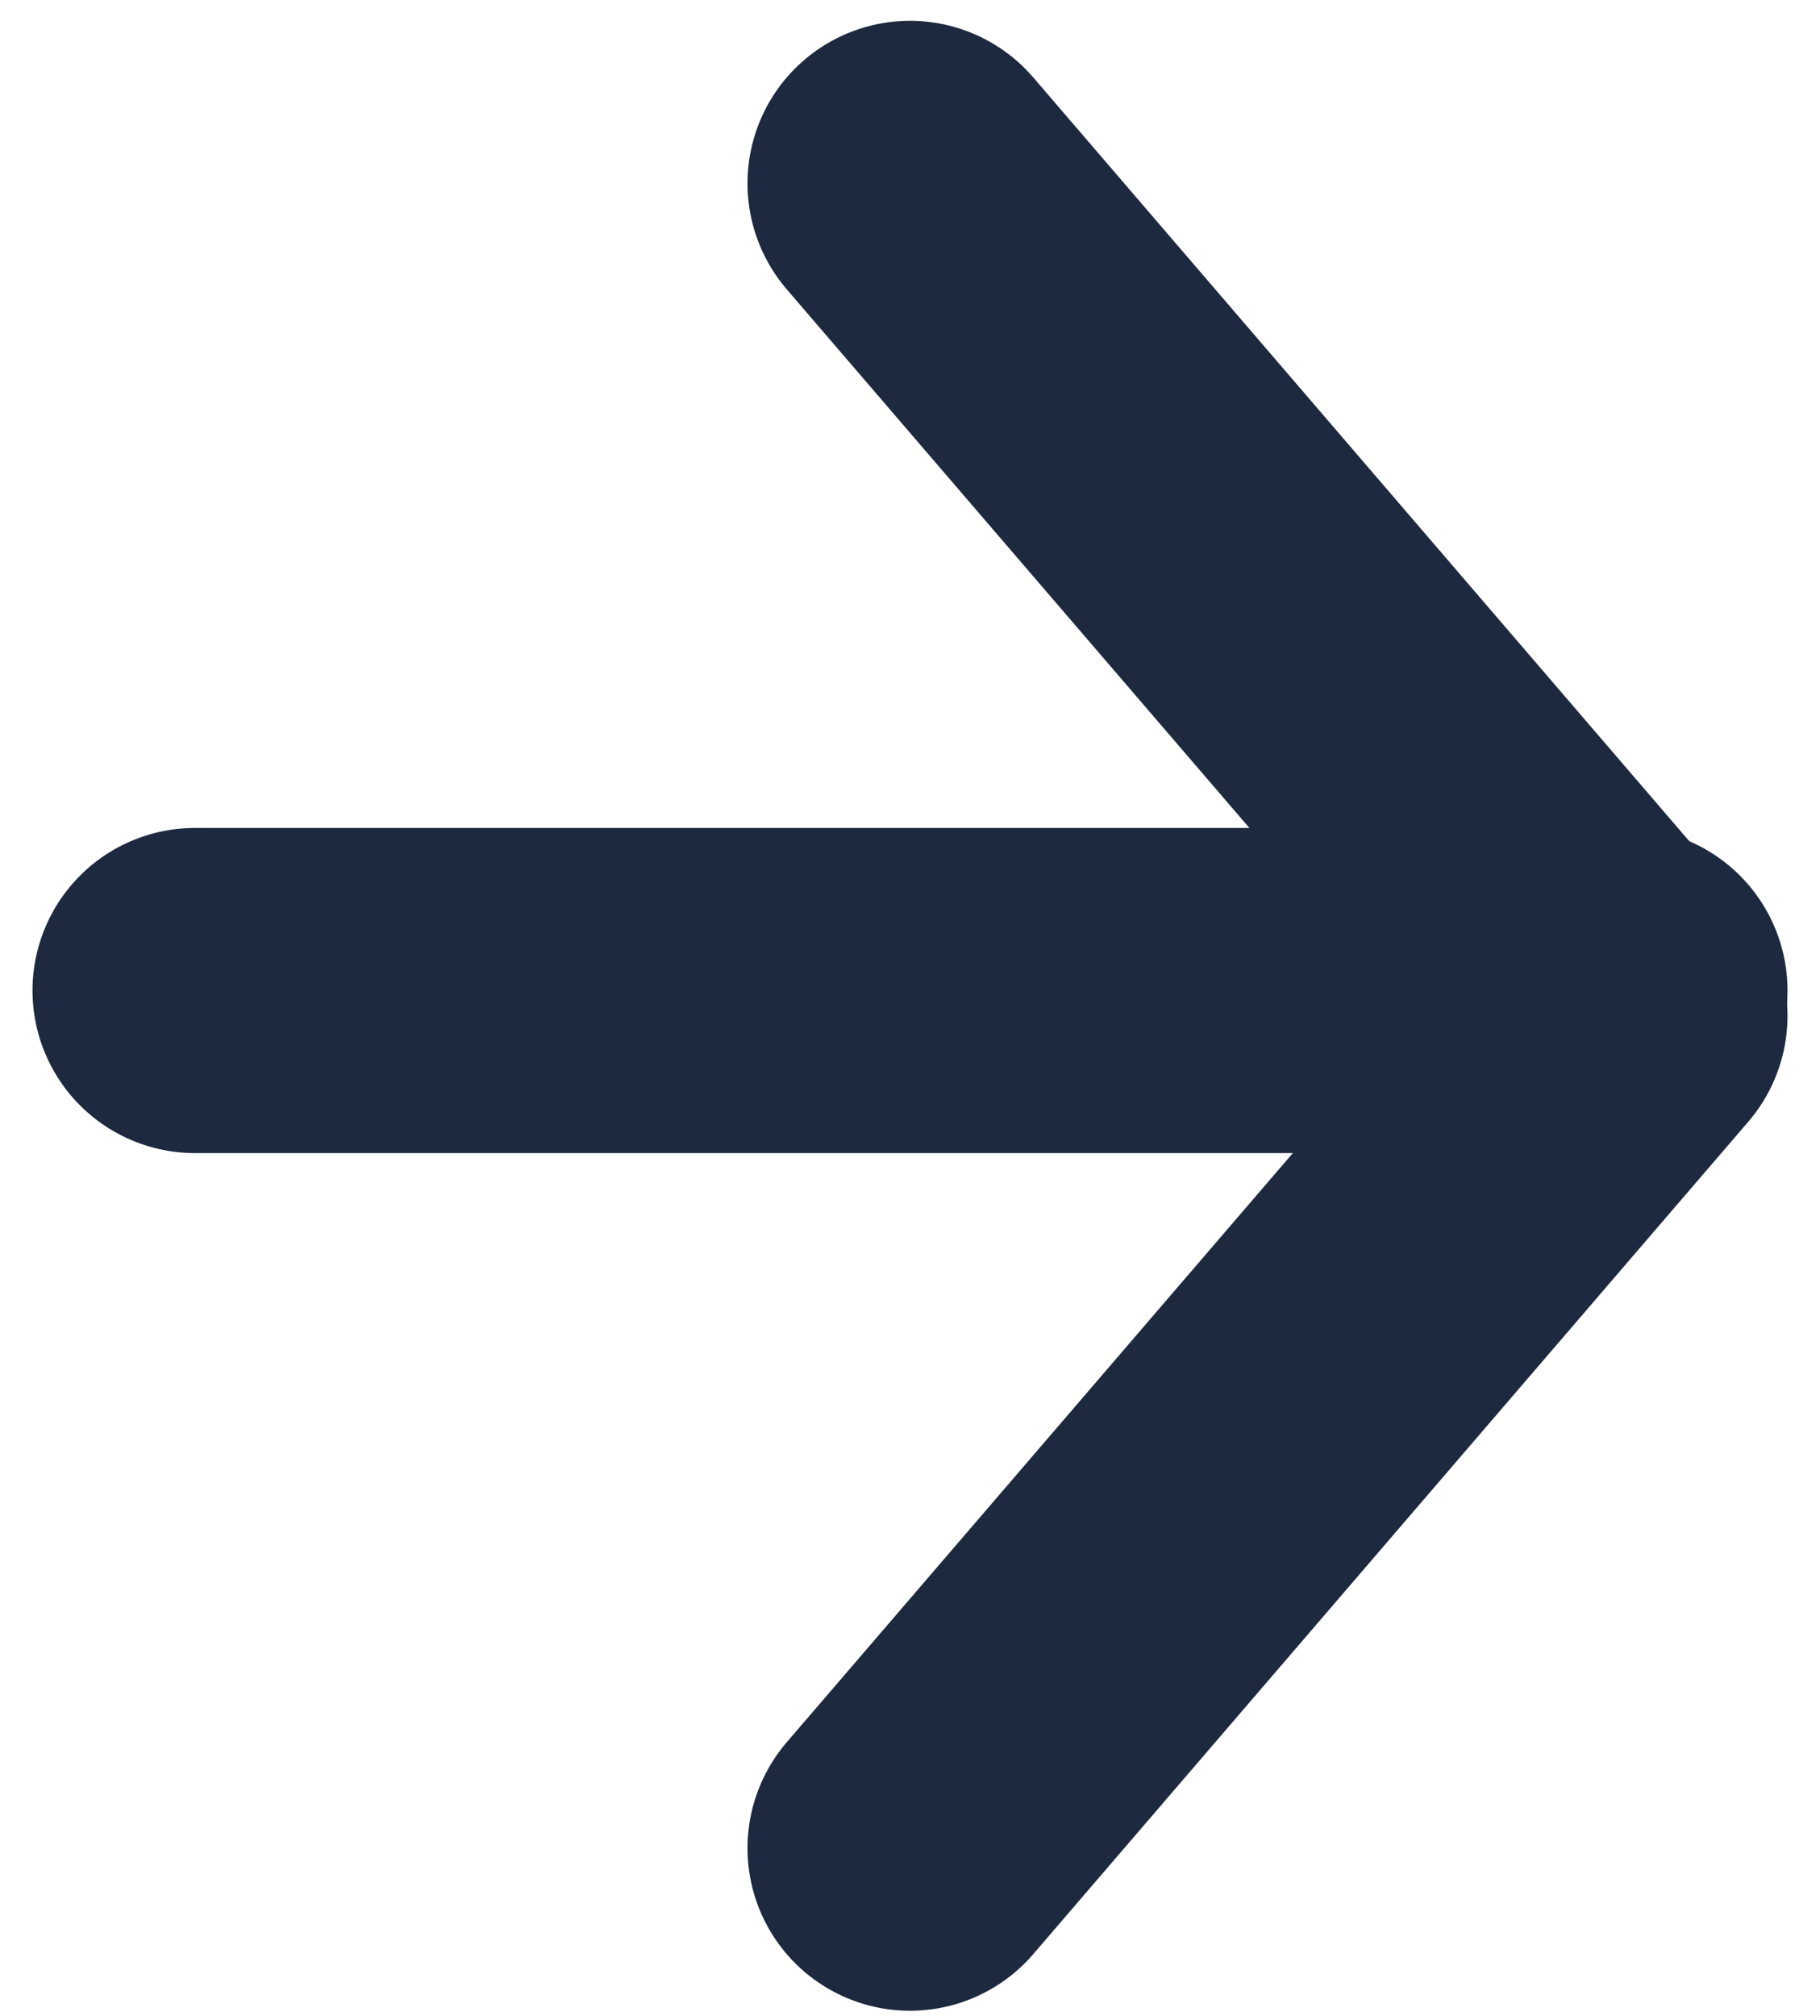
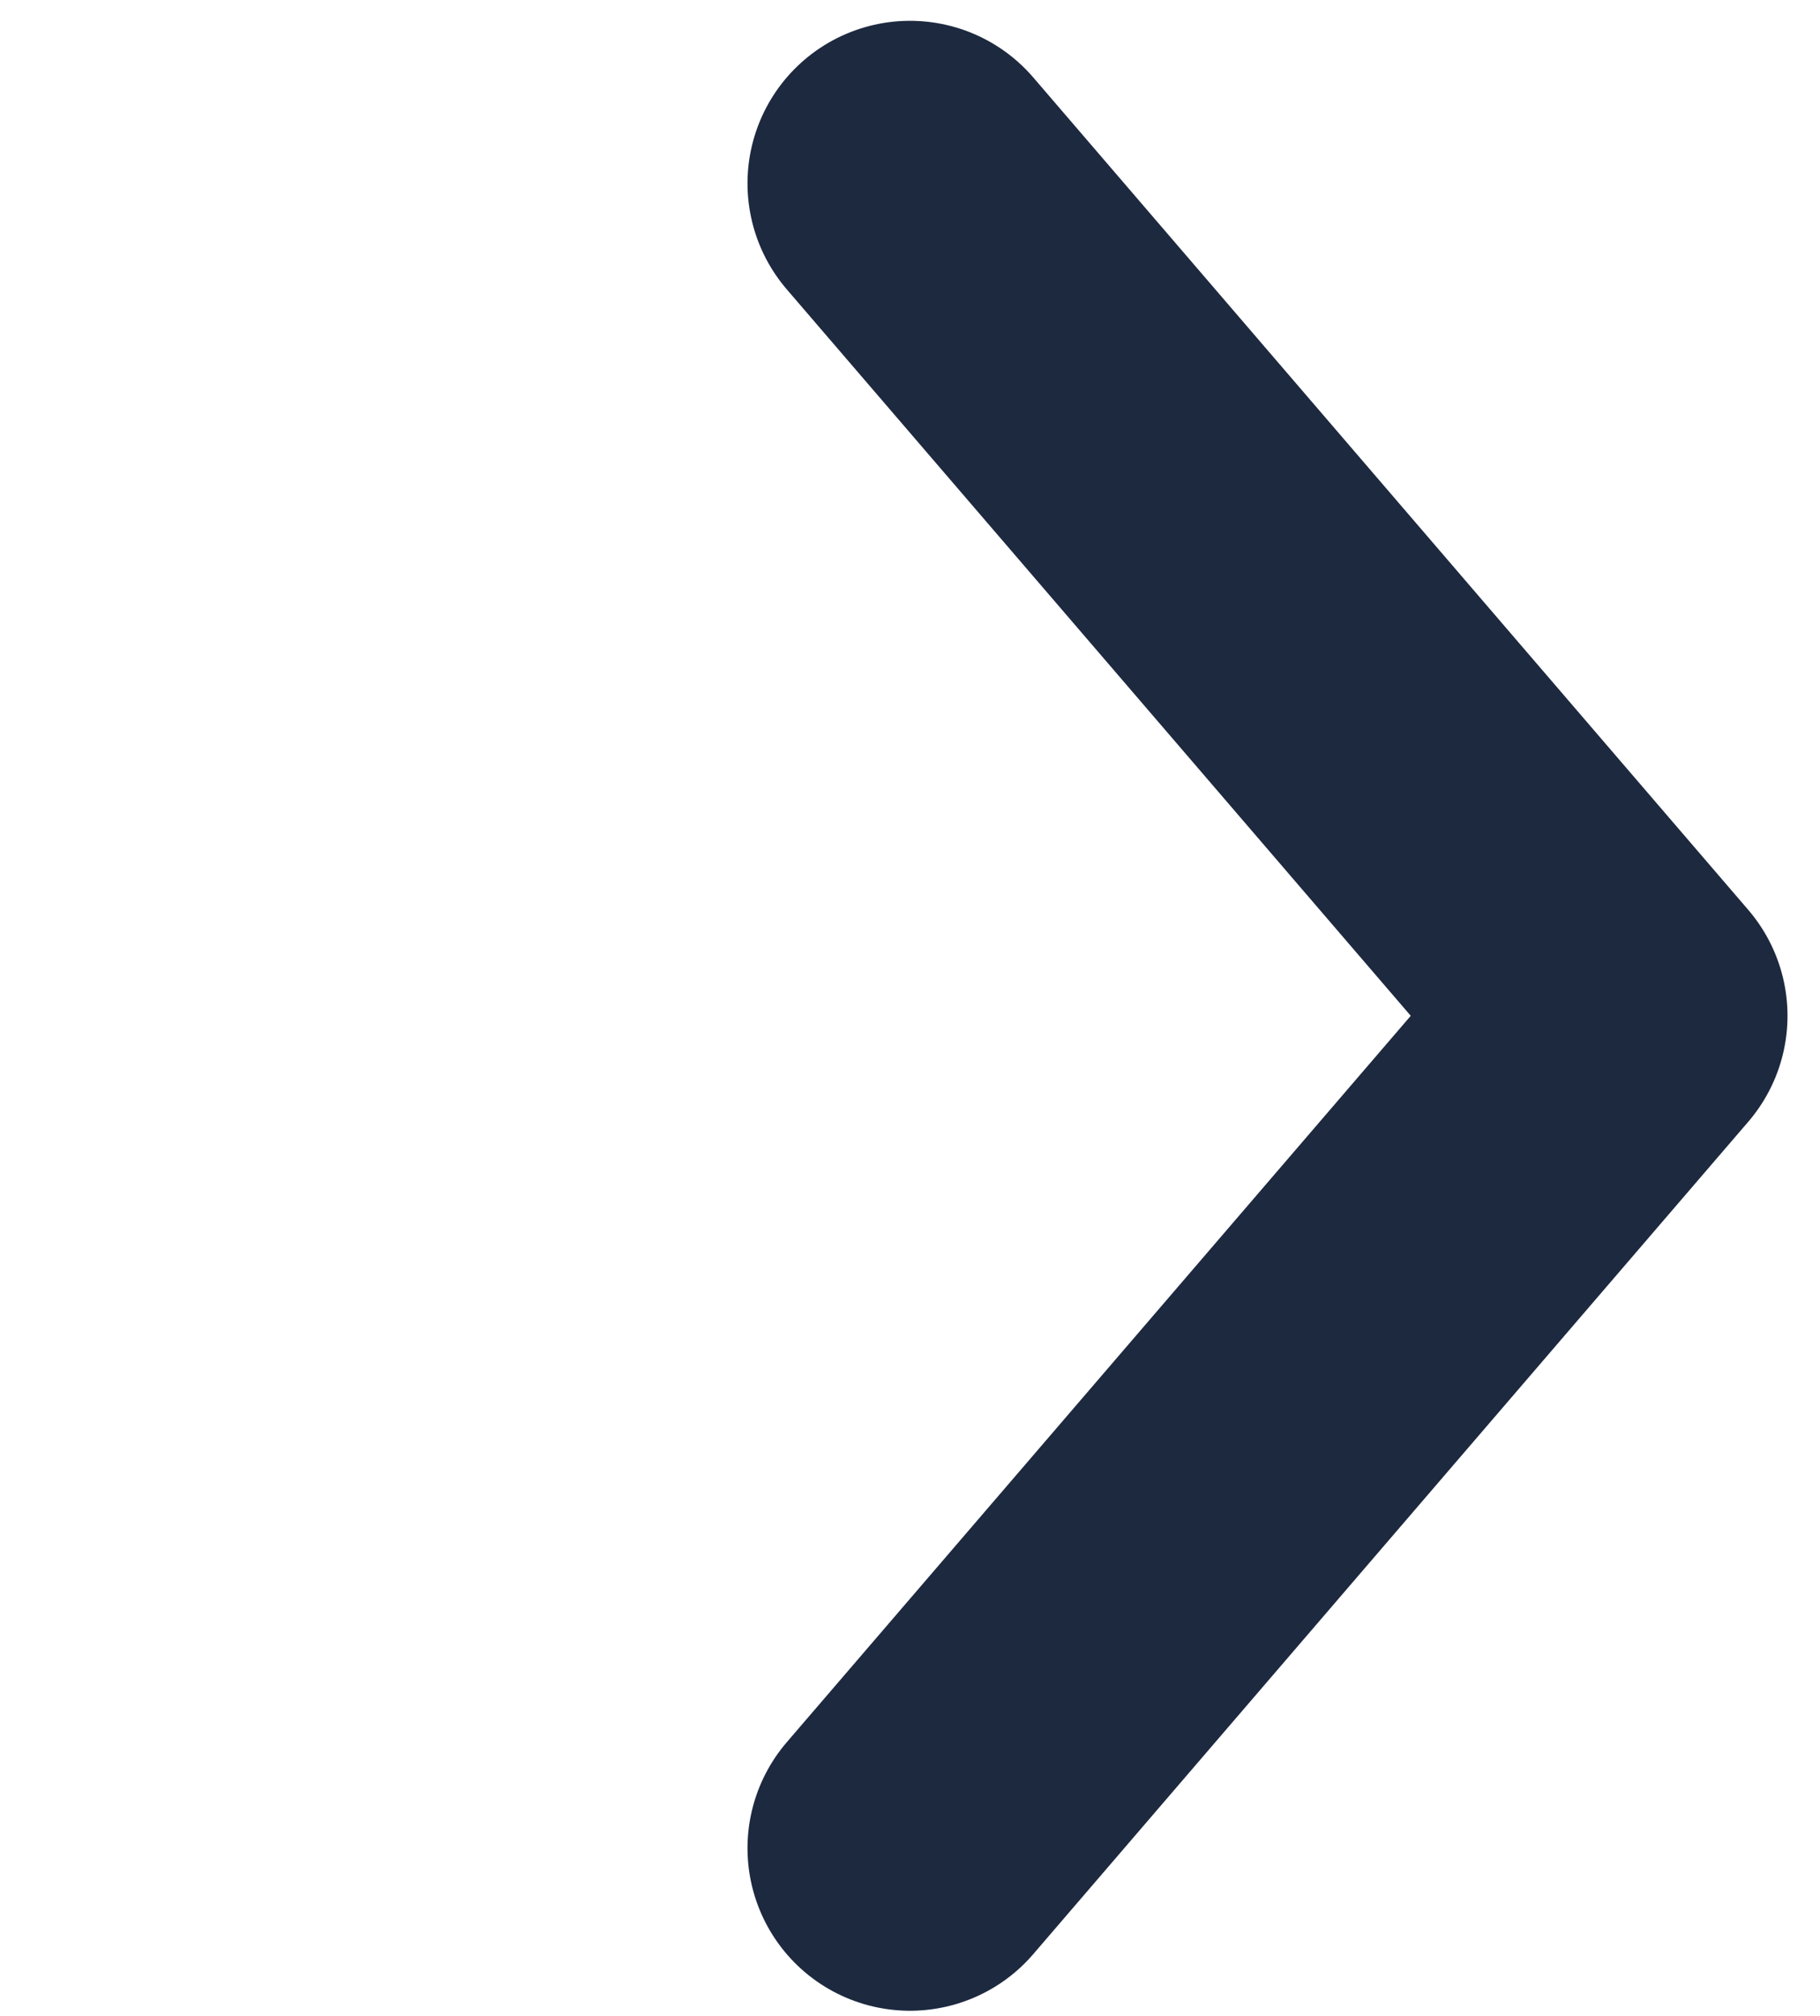
<svg xmlns="http://www.w3.org/2000/svg" width="28" height="31" viewBox="0 0 28 31" fill="none">
-   <path d="M3 15.232L25 15.232" stroke="#1D293F" stroke-width="5" stroke-linecap="round" stroke-linejoin="round" />
  <path d="M14 2.82L25 15.621L14 28.421" stroke="#1D293F" stroke-width="5" stroke-linecap="round" stroke-linejoin="round" />
</svg>